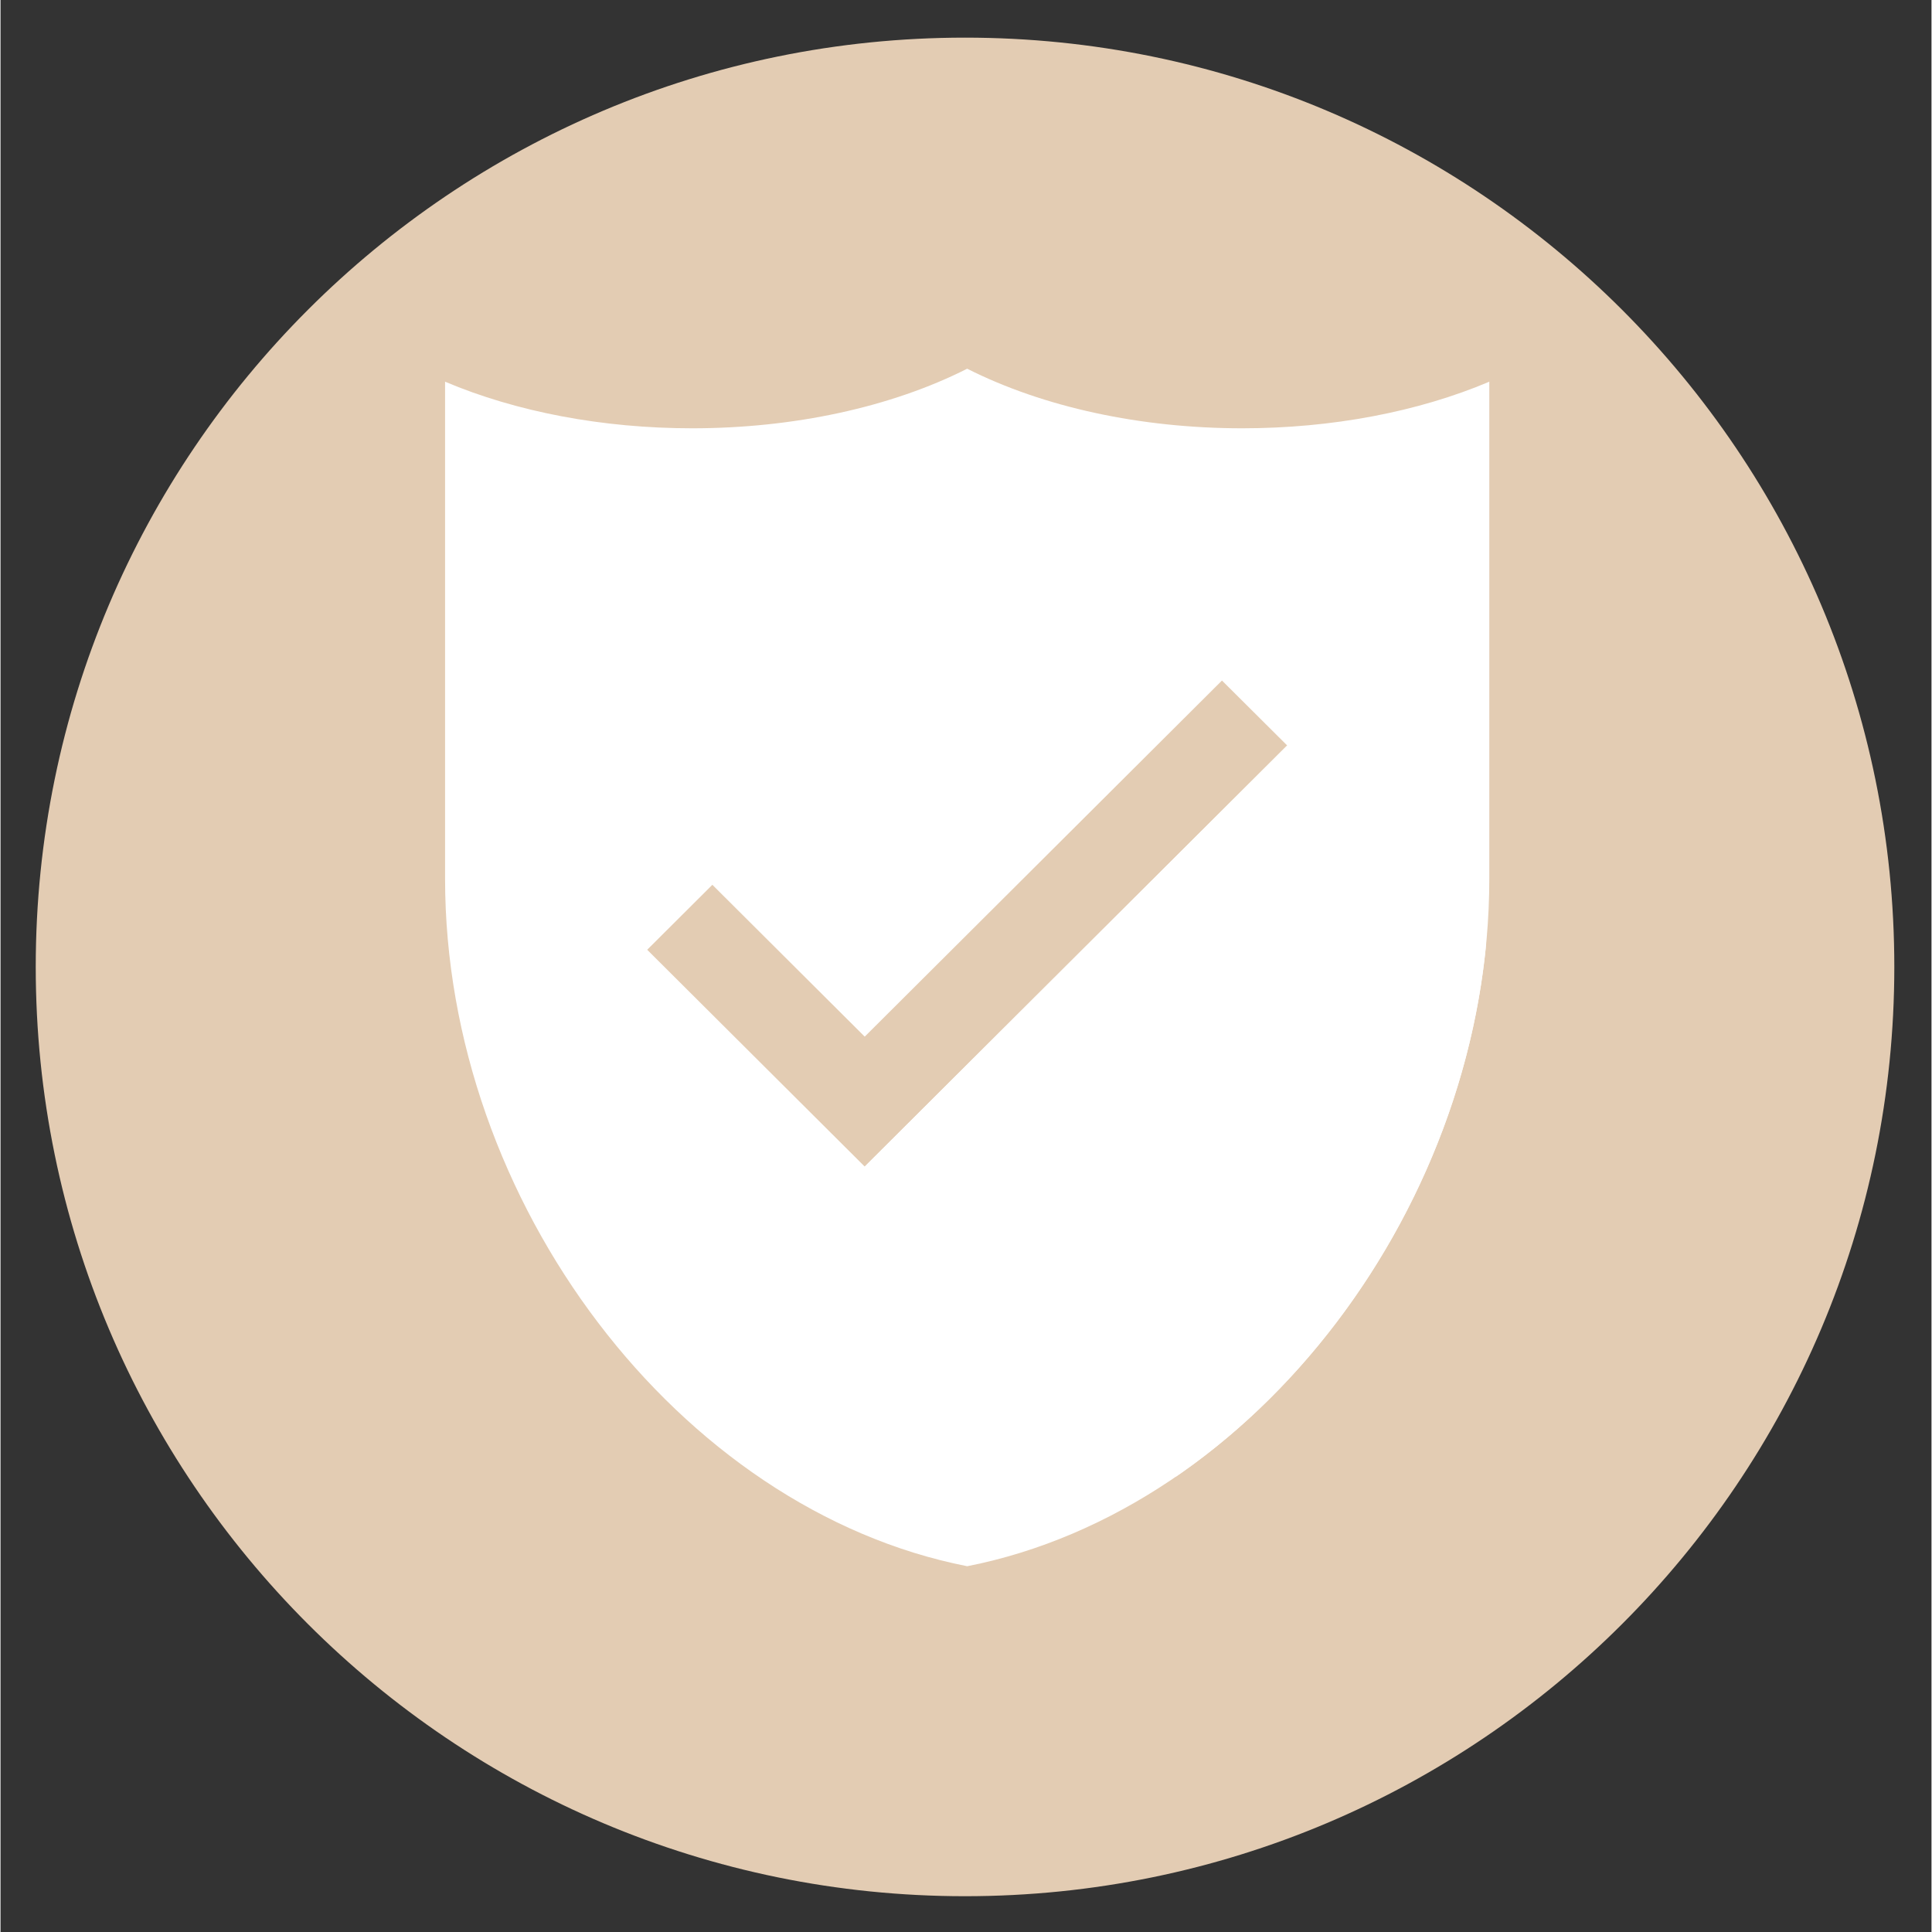
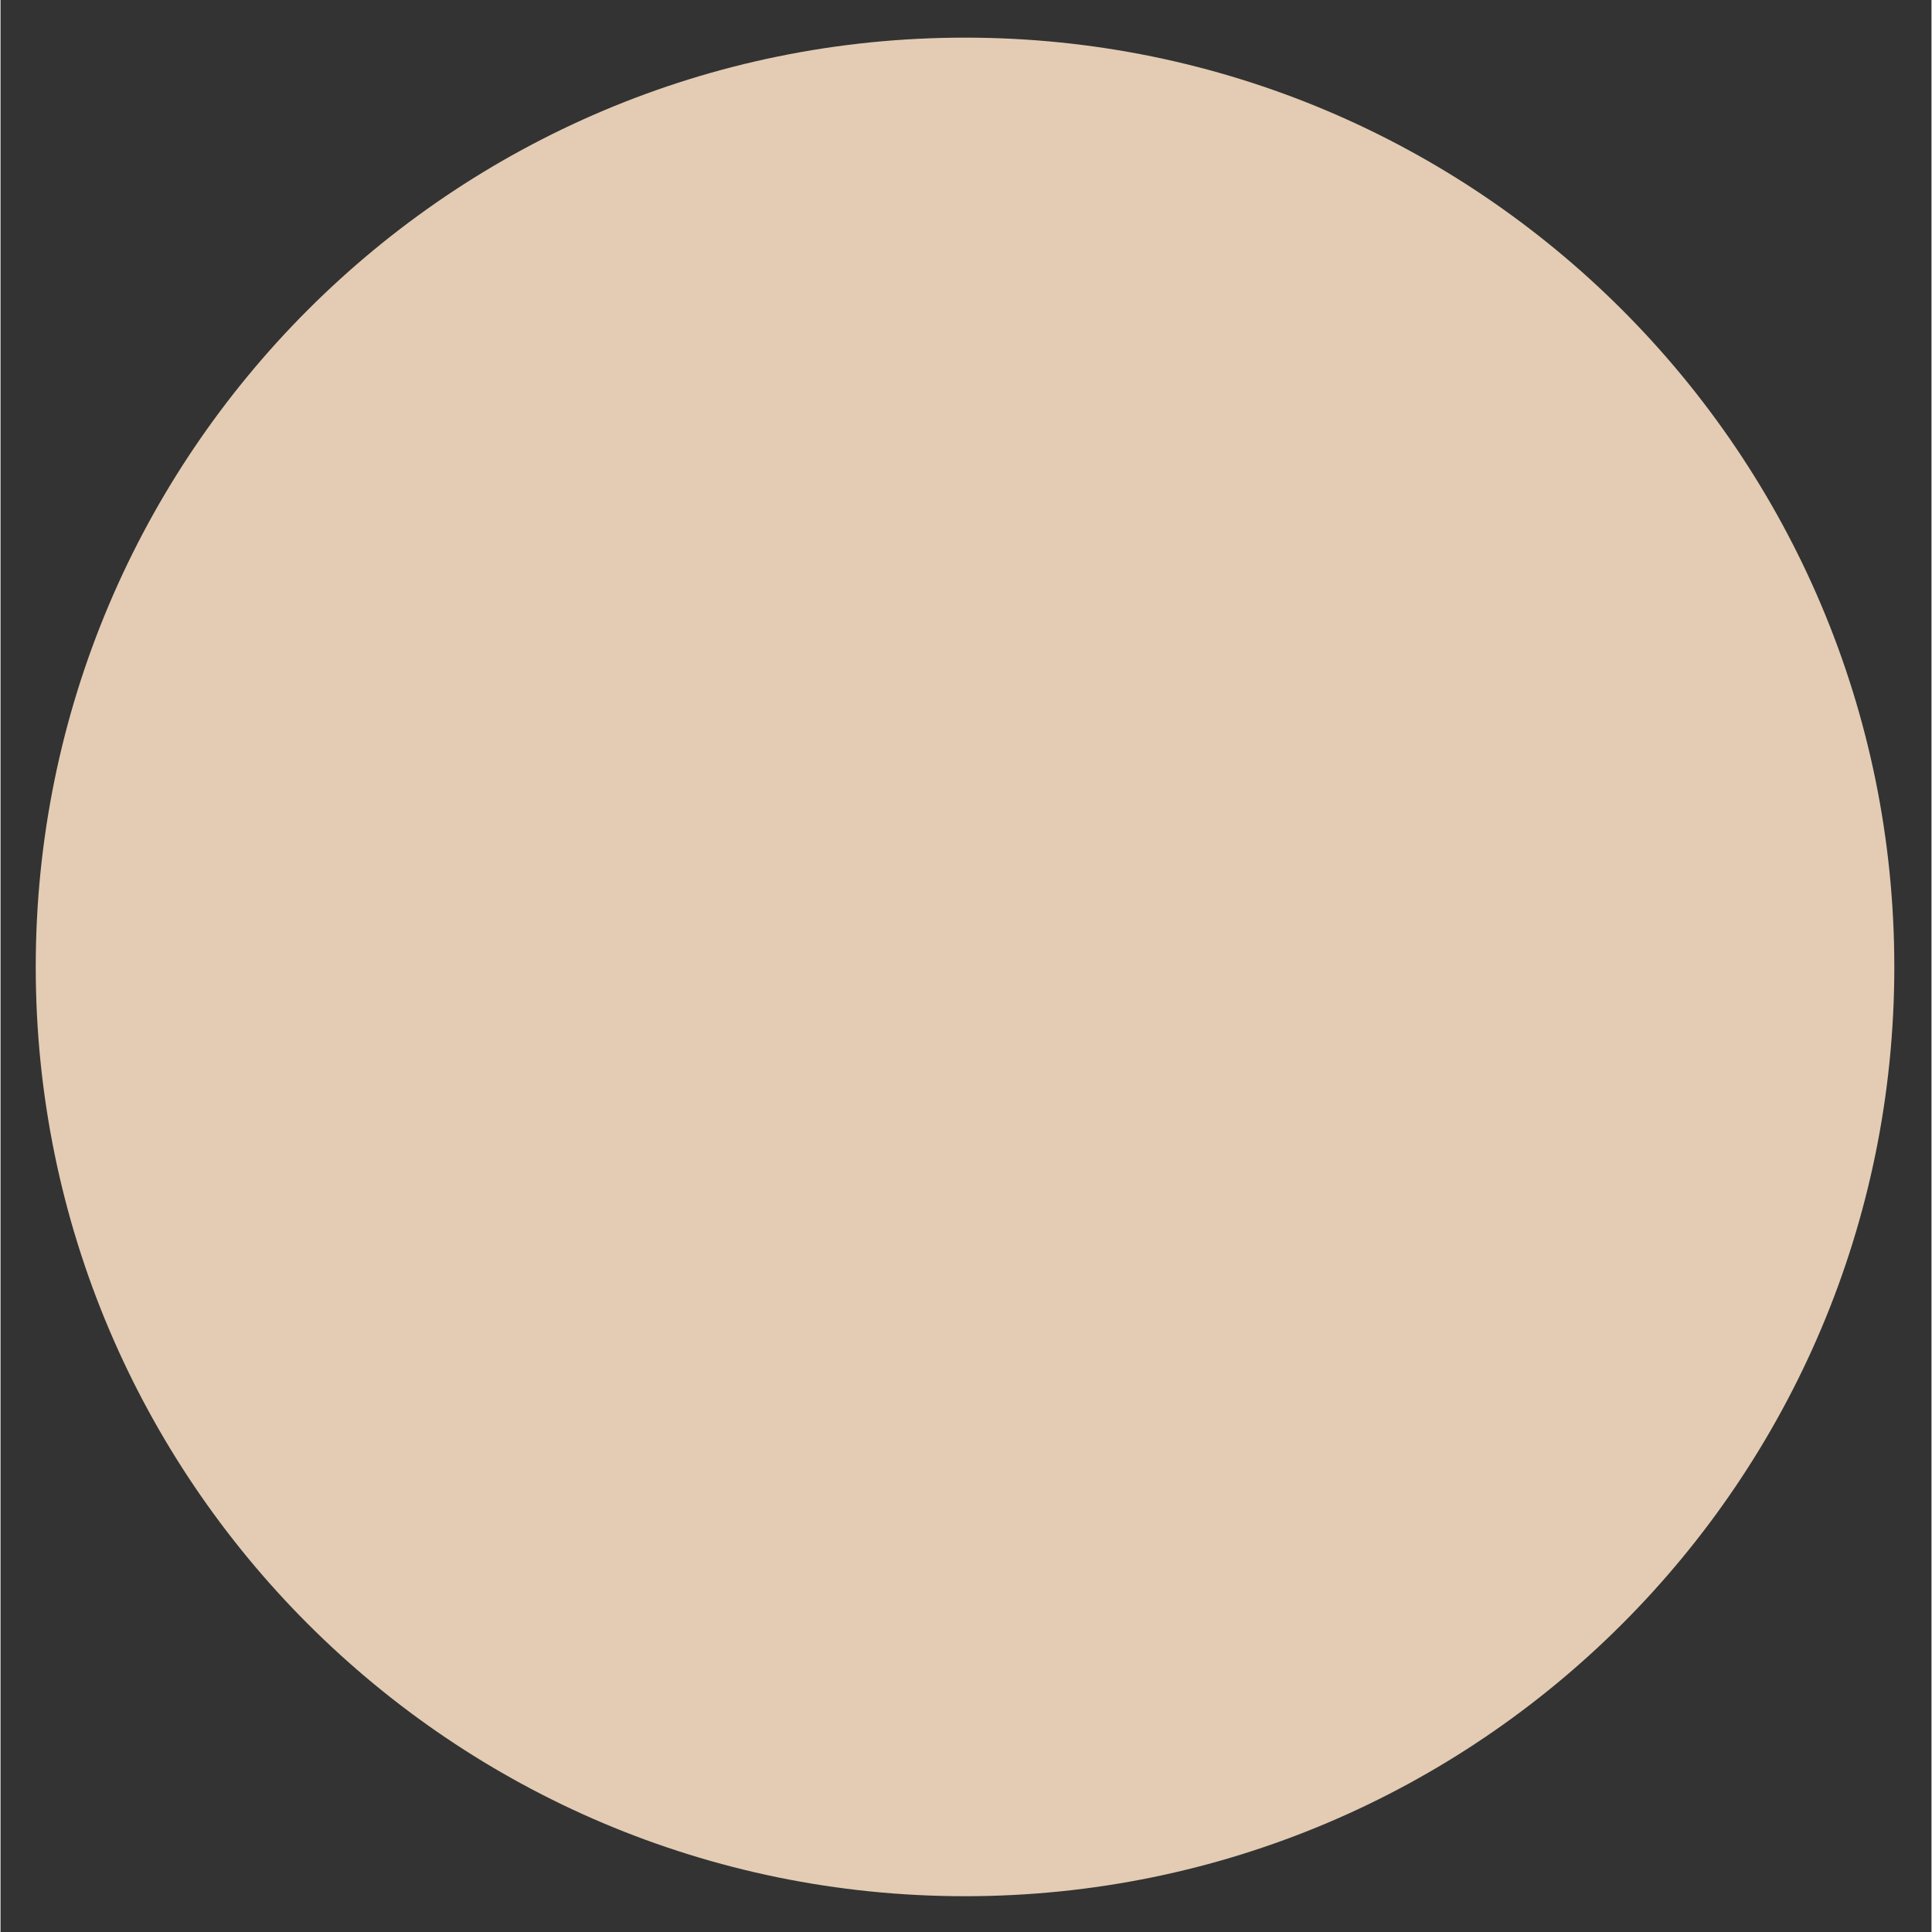
<svg xmlns="http://www.w3.org/2000/svg" width="300" zoomAndPan="magnify" viewBox="0 0 224.88 225" height="300" preserveAspectRatio="xMidYMid meet" version="1.0">
  <rect x="0" y="0" width="224.88" height="225" fill="#333333" stroke="none" />
  <defs>
    <clipPath id="29350c6f0a">
      <path d="M 4.102 4.383 L 220.734 4.383 L 220.734 220.797 L 4.102 220.797 Z M 4.102 4.383 " clip-rule="nonzero" />
    </clipPath>
    <clipPath id="25877a6e36">
      <path d="M 51.773 42.941 L 173.383 42.941 L 173.383 182.402 L 51.773 182.402 Z M 51.773 42.941 " clip-rule="nonzero" />
    </clipPath>
    <clipPath id="a34ed7e6b0">
-       <path d="M 100.395 86.367 L 173.383 86.367 L 173.383 172 L 100.395 172 Z M 100.395 86.367 " clip-rule="nonzero" />
-     </clipPath>
+       </clipPath>
  </defs>
  <g clip-path="url(#29350c6f0a)">
    <path fill="#e3ccb3" d="M 220.551 112.605 C 220.551 172.375 172.094 220.832 112.324 220.832 C 52.555 220.832 4.102 172.375 4.102 112.605 C 4.102 52.836 52.555 4.383 112.324 4.383 C 172.094 4.383 220.551 52.836 220.551 112.605 Z M 220.551 112.605 " fill-opacity="1" fill-rule="nonzero" />
  </g>
  <g clip-path="url(#25877a6e36)">
-     <path fill="#ffffff" d="M 144.609 49.879 C 132.77 49.879 121.441 47.418 112.578 42.941 C 103.719 47.418 92.387 49.879 80.547 49.879 C 70.117 49.879 60.078 47.969 51.773 44.453 L 51.773 102.34 C 51.773 140.016 79.004 175.809 112.578 182.402 C 146.152 175.809 173.383 140.016 173.383 102.34 L 173.383 44.453 C 165.082 47.969 155.043 49.879 144.609 49.879 " fill-opacity="1" fill-rule="nonzero" />
-   </g>
+     </g>
  <path fill="#e3ccb3" d="M 100.645 135.859 L 75.312 110.609 L 82.902 103.043 L 100.645 120.727 L 142.25 79.254 L 149.844 86.816 L 100.645 135.859 " fill-opacity="1" fill-rule="nonzero" />
  <g clip-path="url(#a34ed7e6b0)">
-     <path fill="#ffffff" d="M 136.879 171.977 C 156.414 158.594 170.605 135.105 173.016 109.914 L 149.844 86.816 L 100.645 135.859 L 136.879 171.977 " fill-opacity="1" fill-rule="nonzero" />
-   </g>
+     </g>
</svg>